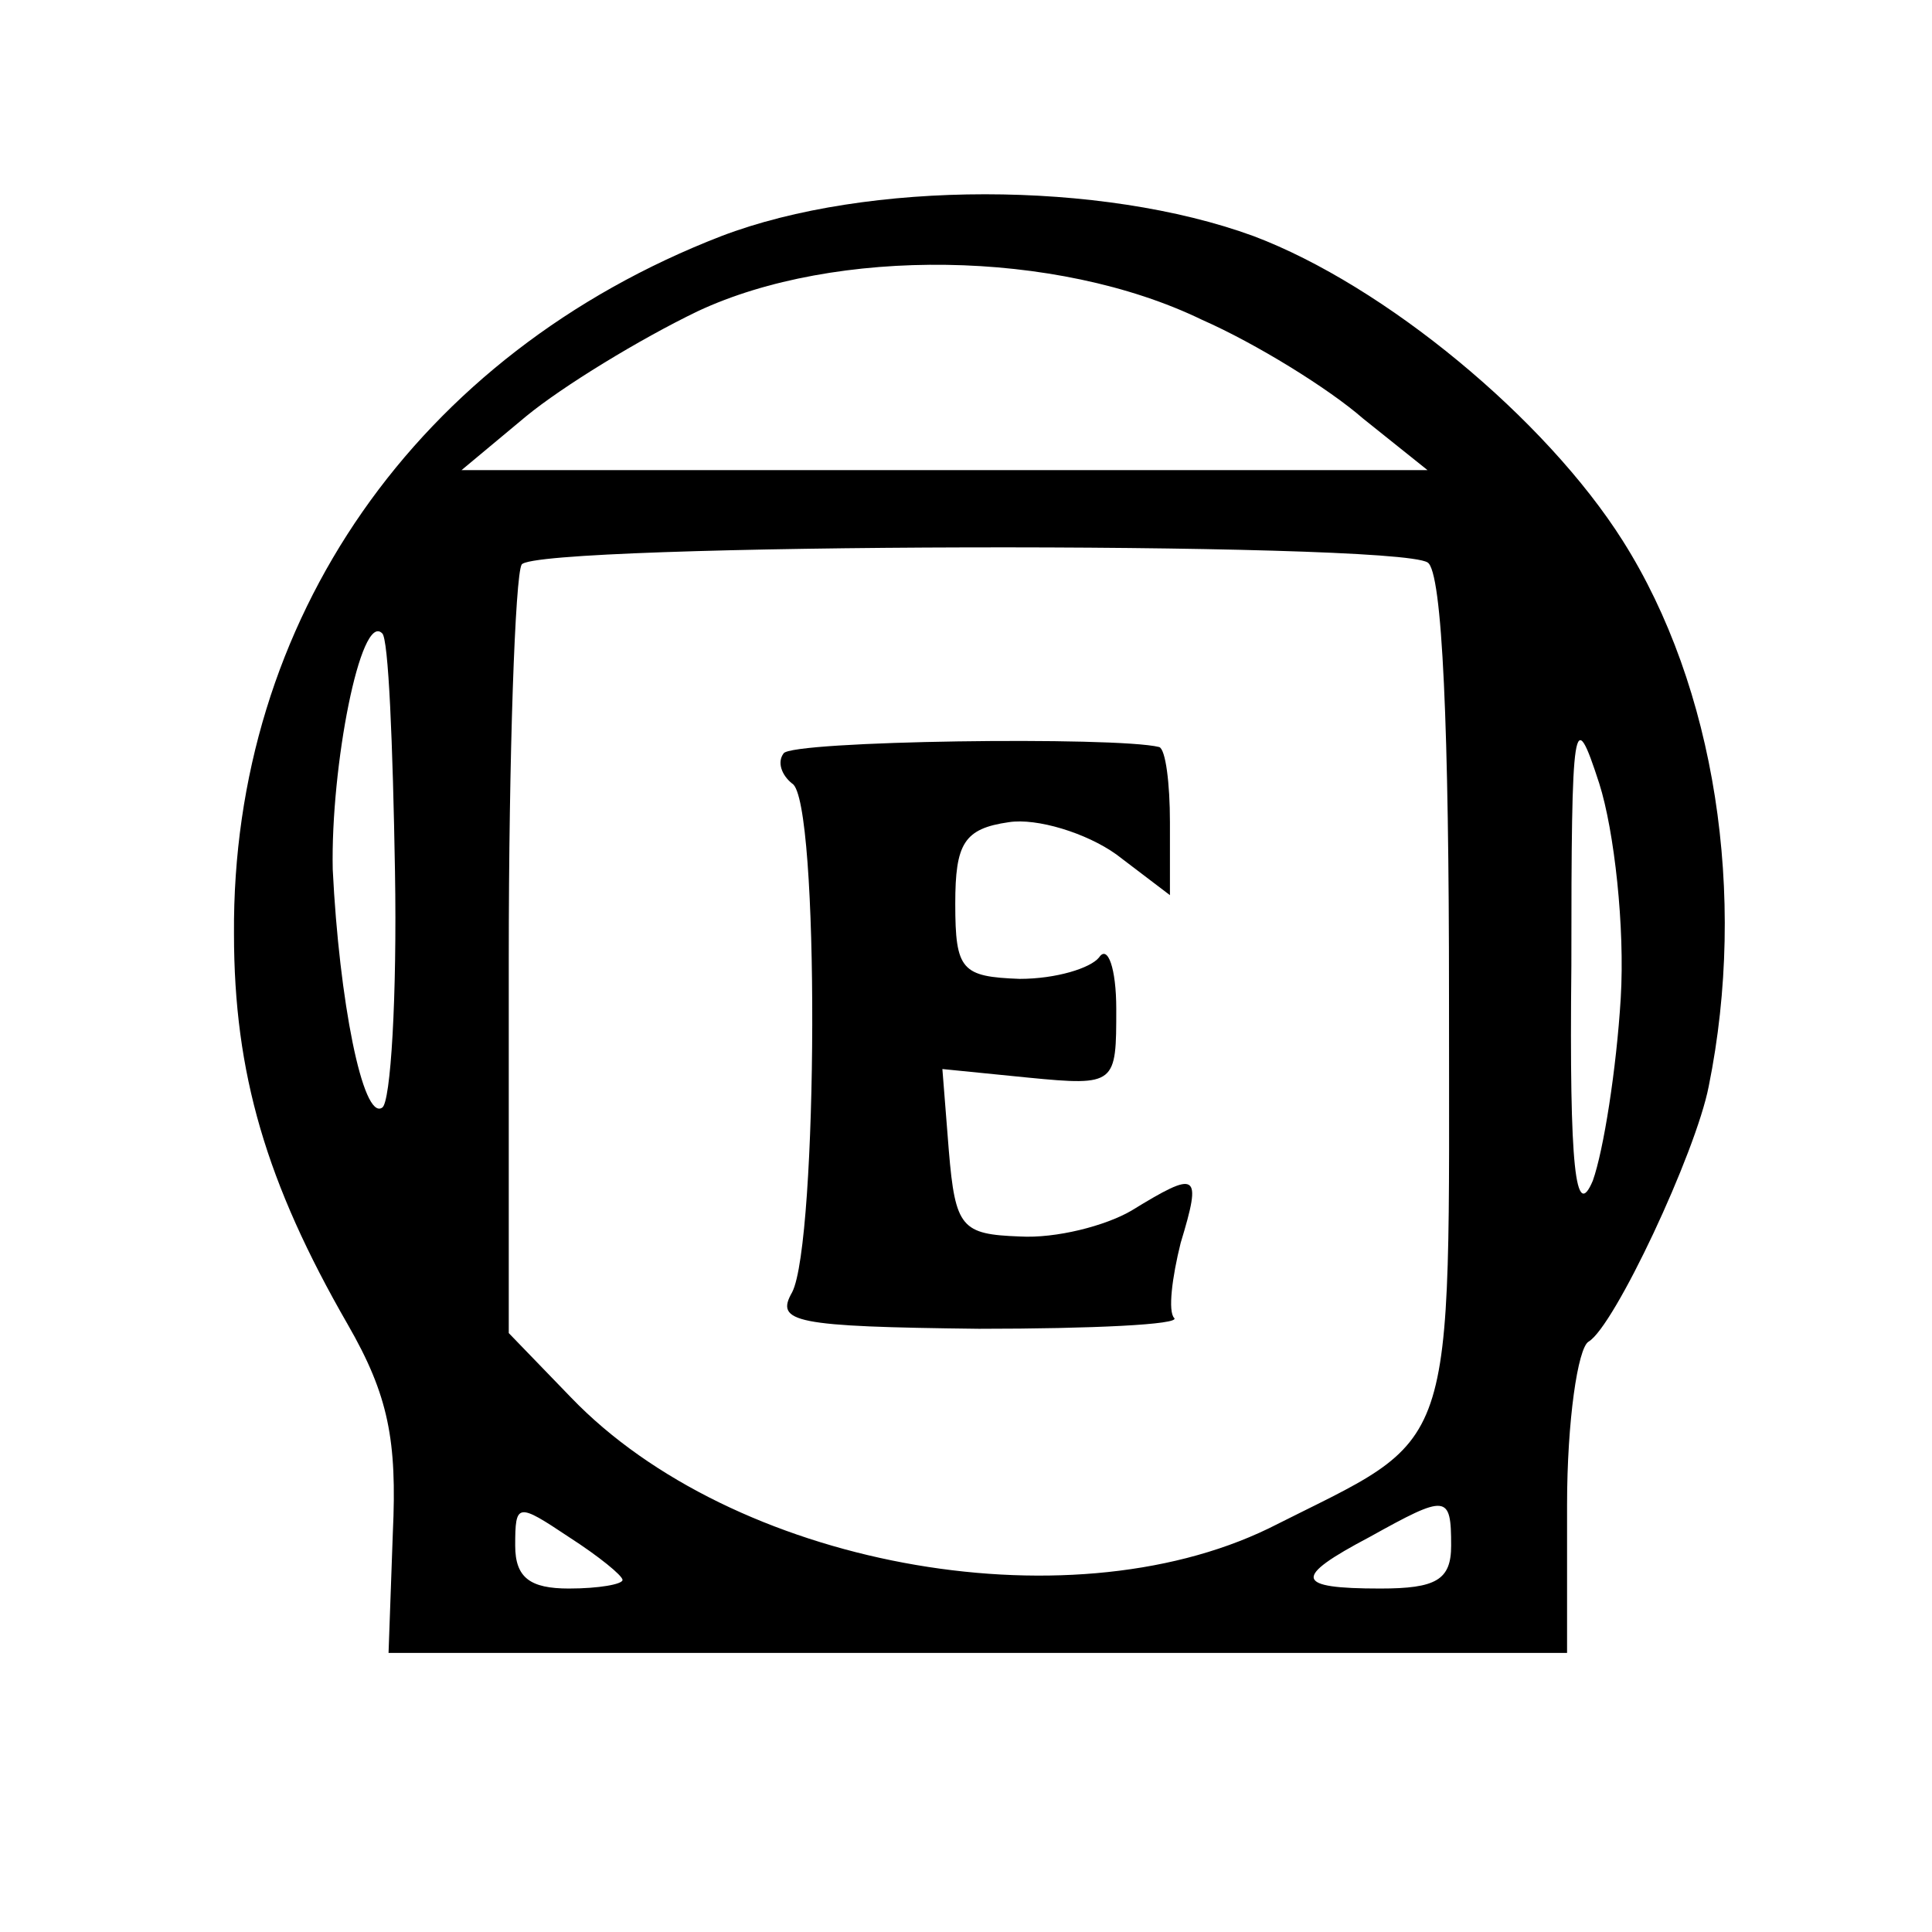
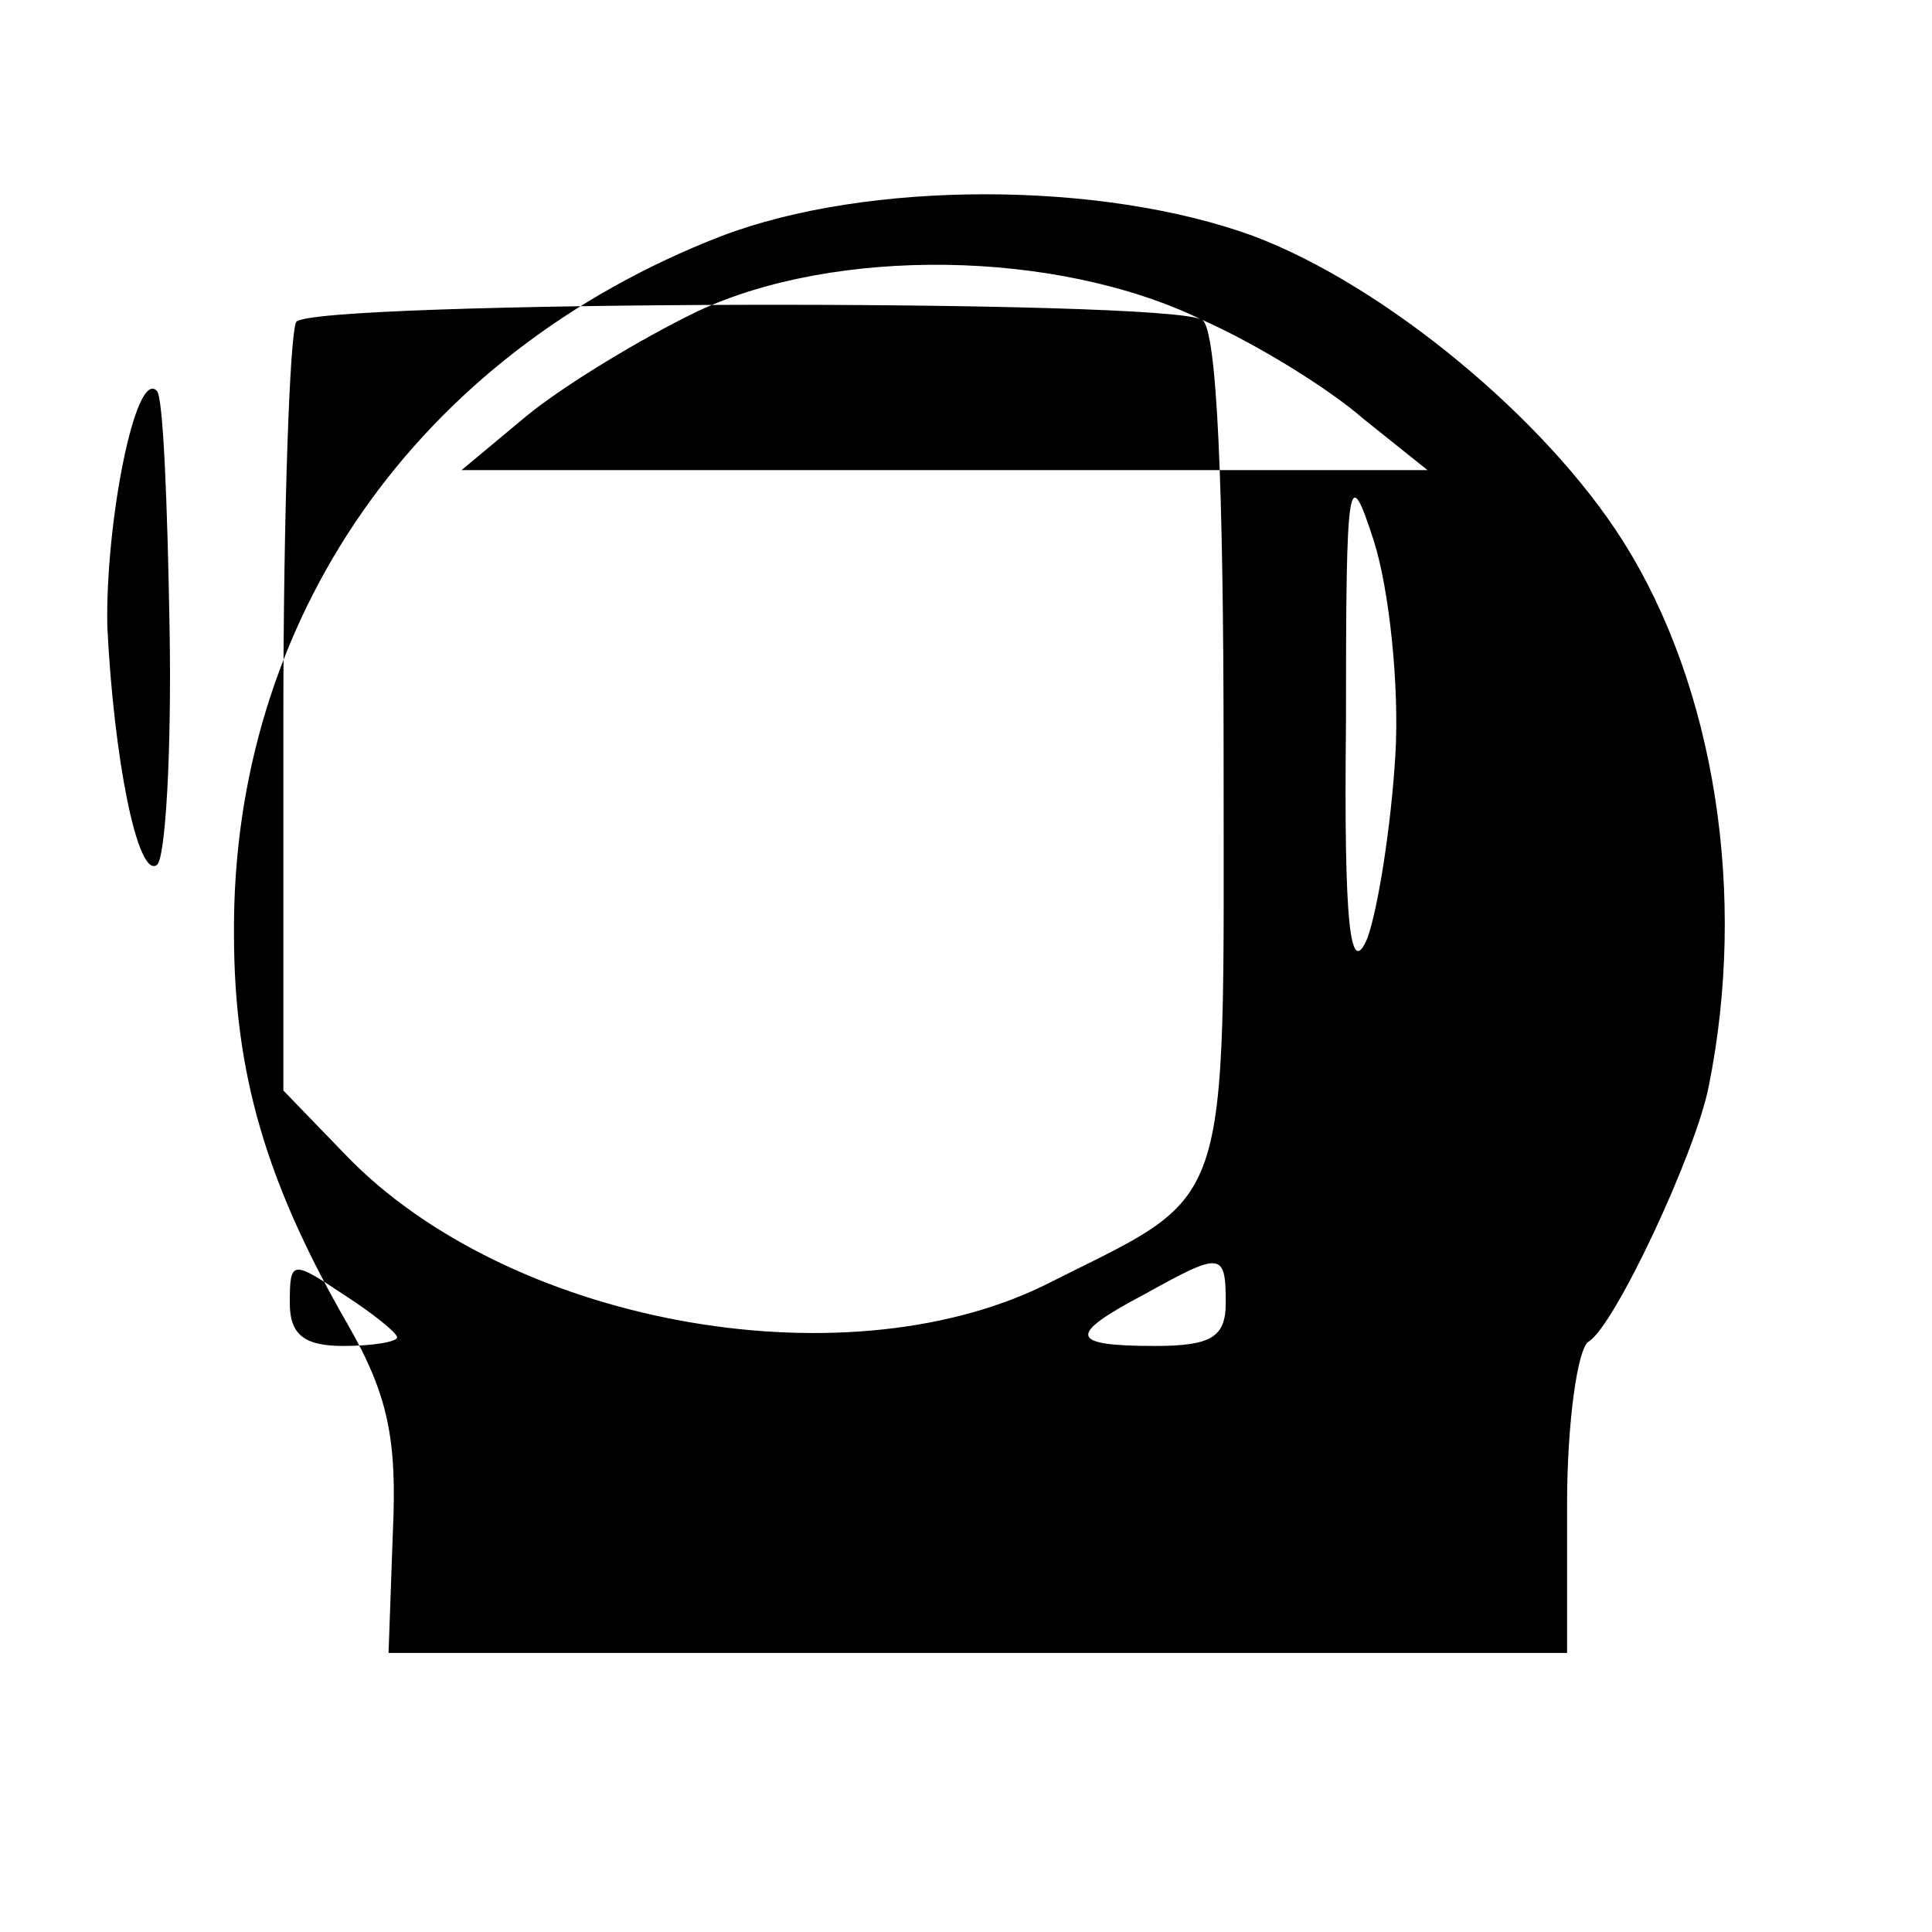
<svg xmlns="http://www.w3.org/2000/svg" version="1.0" width="90pt" height="90pt" viewBox="0 0 90 90" preserveAspectRatio="xMidYMid meet">
  <g transform="translate(0,90) scale(0.1,-0.1)" fill="#000000" stroke="none">
-     <path d="M336 790 c-142 -55 -228 -179 -227 -325 0 -65 15 -116 53 -182 19 -33 23 -54 21 -97 l-2 -56 274 0 275 0 0 69 c0 39 5 73 10 76 12 7 50 88 56 119 18 89 3 186 -40 254 -36 57 -111 119 -172 142 -71 26 -180 26 -248 0z m224 -39 c25 -11 59 -32 75 -46 l30 -24 -225 0 -225 0 30 25 c17 14 53 36 80 49 64 30 167 29 235 -4z m105 -113 c7 -4 10 -79 10 -202 0 -220 5 -203 -84 -248 -95 -46 -250 -17 -325 61 l-29 30 0 174 c0 96 3 179 6 184 6 10 406 11 422 1z m-481 -144 c1 -58 -2 -108 -6 -110 -9 -6 -20 50 -23 111 -1 48 13 120 23 110 3 -2 5 -52 6 -111z m571 -59 c-2 -33 -8 -71 -13 -85 -8 -19 -11 5 -10 100 0 116 1 122 13 85 7 -22 12 -67 10 -100z m-465 -271 c0 -2 -11 -4 -25 -4 -18 0 -25 5 -25 20 0 20 1 20 25 4 14 -9 25 -18 25 -20z m386 16 c0 -16 -7 -20 -33 -20 -40 0 -41 5 -5 24 36 20 38 20 38 -4z" />
-     <path d="M365 549 c-3 -4 -1 -10 4 -14 13 -7 12 -214 0 -237 -8 -14 1 -16 87 -17 53 0 94 2 91 5 -3 3 -1 19 3 35 10 33 8 34 -23 15 -12 -7 -35 -13 -52 -12 -27 1 -30 4 -33 40 l-3 38 40 -4 c41 -4 41 -3 41 32 0 19 -4 30 -8 24 -4 -5 -20 -10 -37 -10 -27 1 -30 4 -30 35 0 28 4 35 25 38 13 2 36 -5 50 -15 l25 -19 0 34 c0 18 -2 34 -5 35 -20 5 -172 3 -175 -3z" />
+     <path d="M336 790 c-142 -55 -228 -179 -227 -325 0 -65 15 -116 53 -182 19 -33 23 -54 21 -97 l-2 -56 274 0 275 0 0 69 c0 39 5 73 10 76 12 7 50 88 56 119 18 89 3 186 -40 254 -36 57 -111 119 -172 142 -71 26 -180 26 -248 0z m224 -39 c25 -11 59 -32 75 -46 l30 -24 -225 0 -225 0 30 25 c17 14 53 36 80 49 64 30 167 29 235 -4z c7 -4 10 -79 10 -202 0 -220 5 -203 -84 -248 -95 -46 -250 -17 -325 61 l-29 30 0 174 c0 96 3 179 6 184 6 10 406 11 422 1z m-481 -144 c1 -58 -2 -108 -6 -110 -9 -6 -20 50 -23 111 -1 48 13 120 23 110 3 -2 5 -52 6 -111z m571 -59 c-2 -33 -8 -71 -13 -85 -8 -19 -11 5 -10 100 0 116 1 122 13 85 7 -22 12 -67 10 -100z m-465 -271 c0 -2 -11 -4 -25 -4 -18 0 -25 5 -25 20 0 20 1 20 25 4 14 -9 25 -18 25 -20z m386 16 c0 -16 -7 -20 -33 -20 -40 0 -41 5 -5 24 36 20 38 20 38 -4z" />
  </g>
</svg>